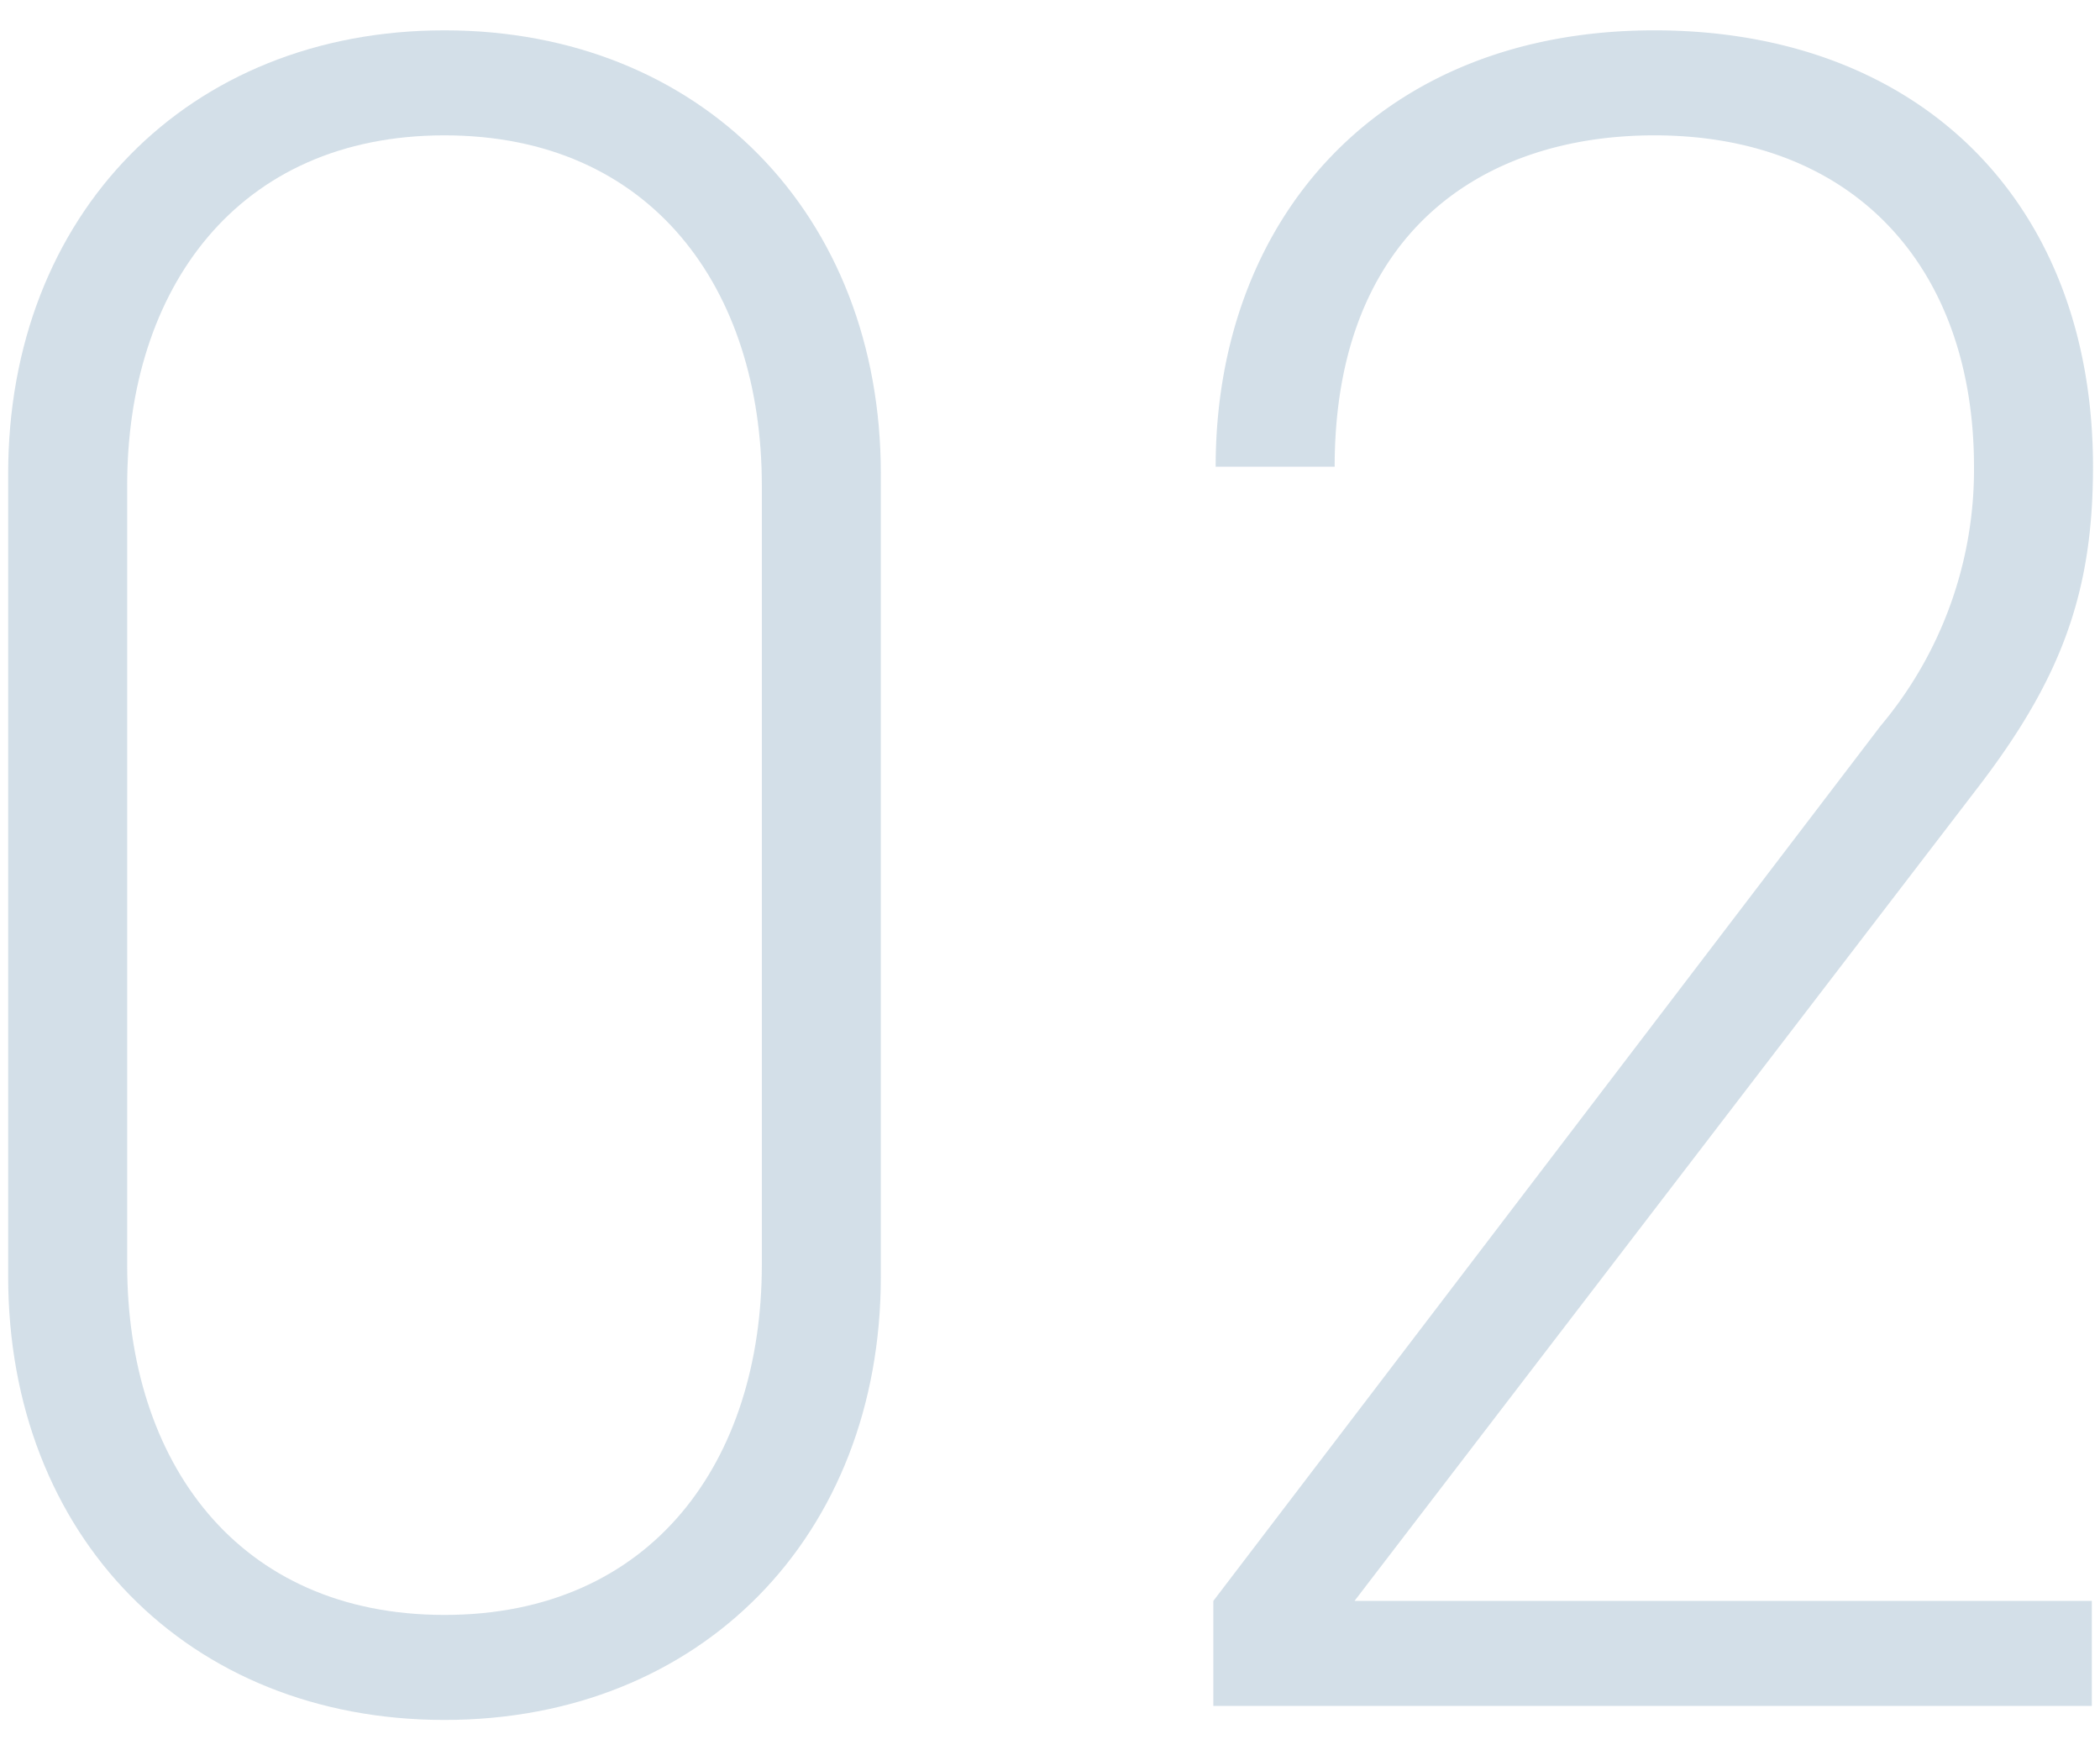
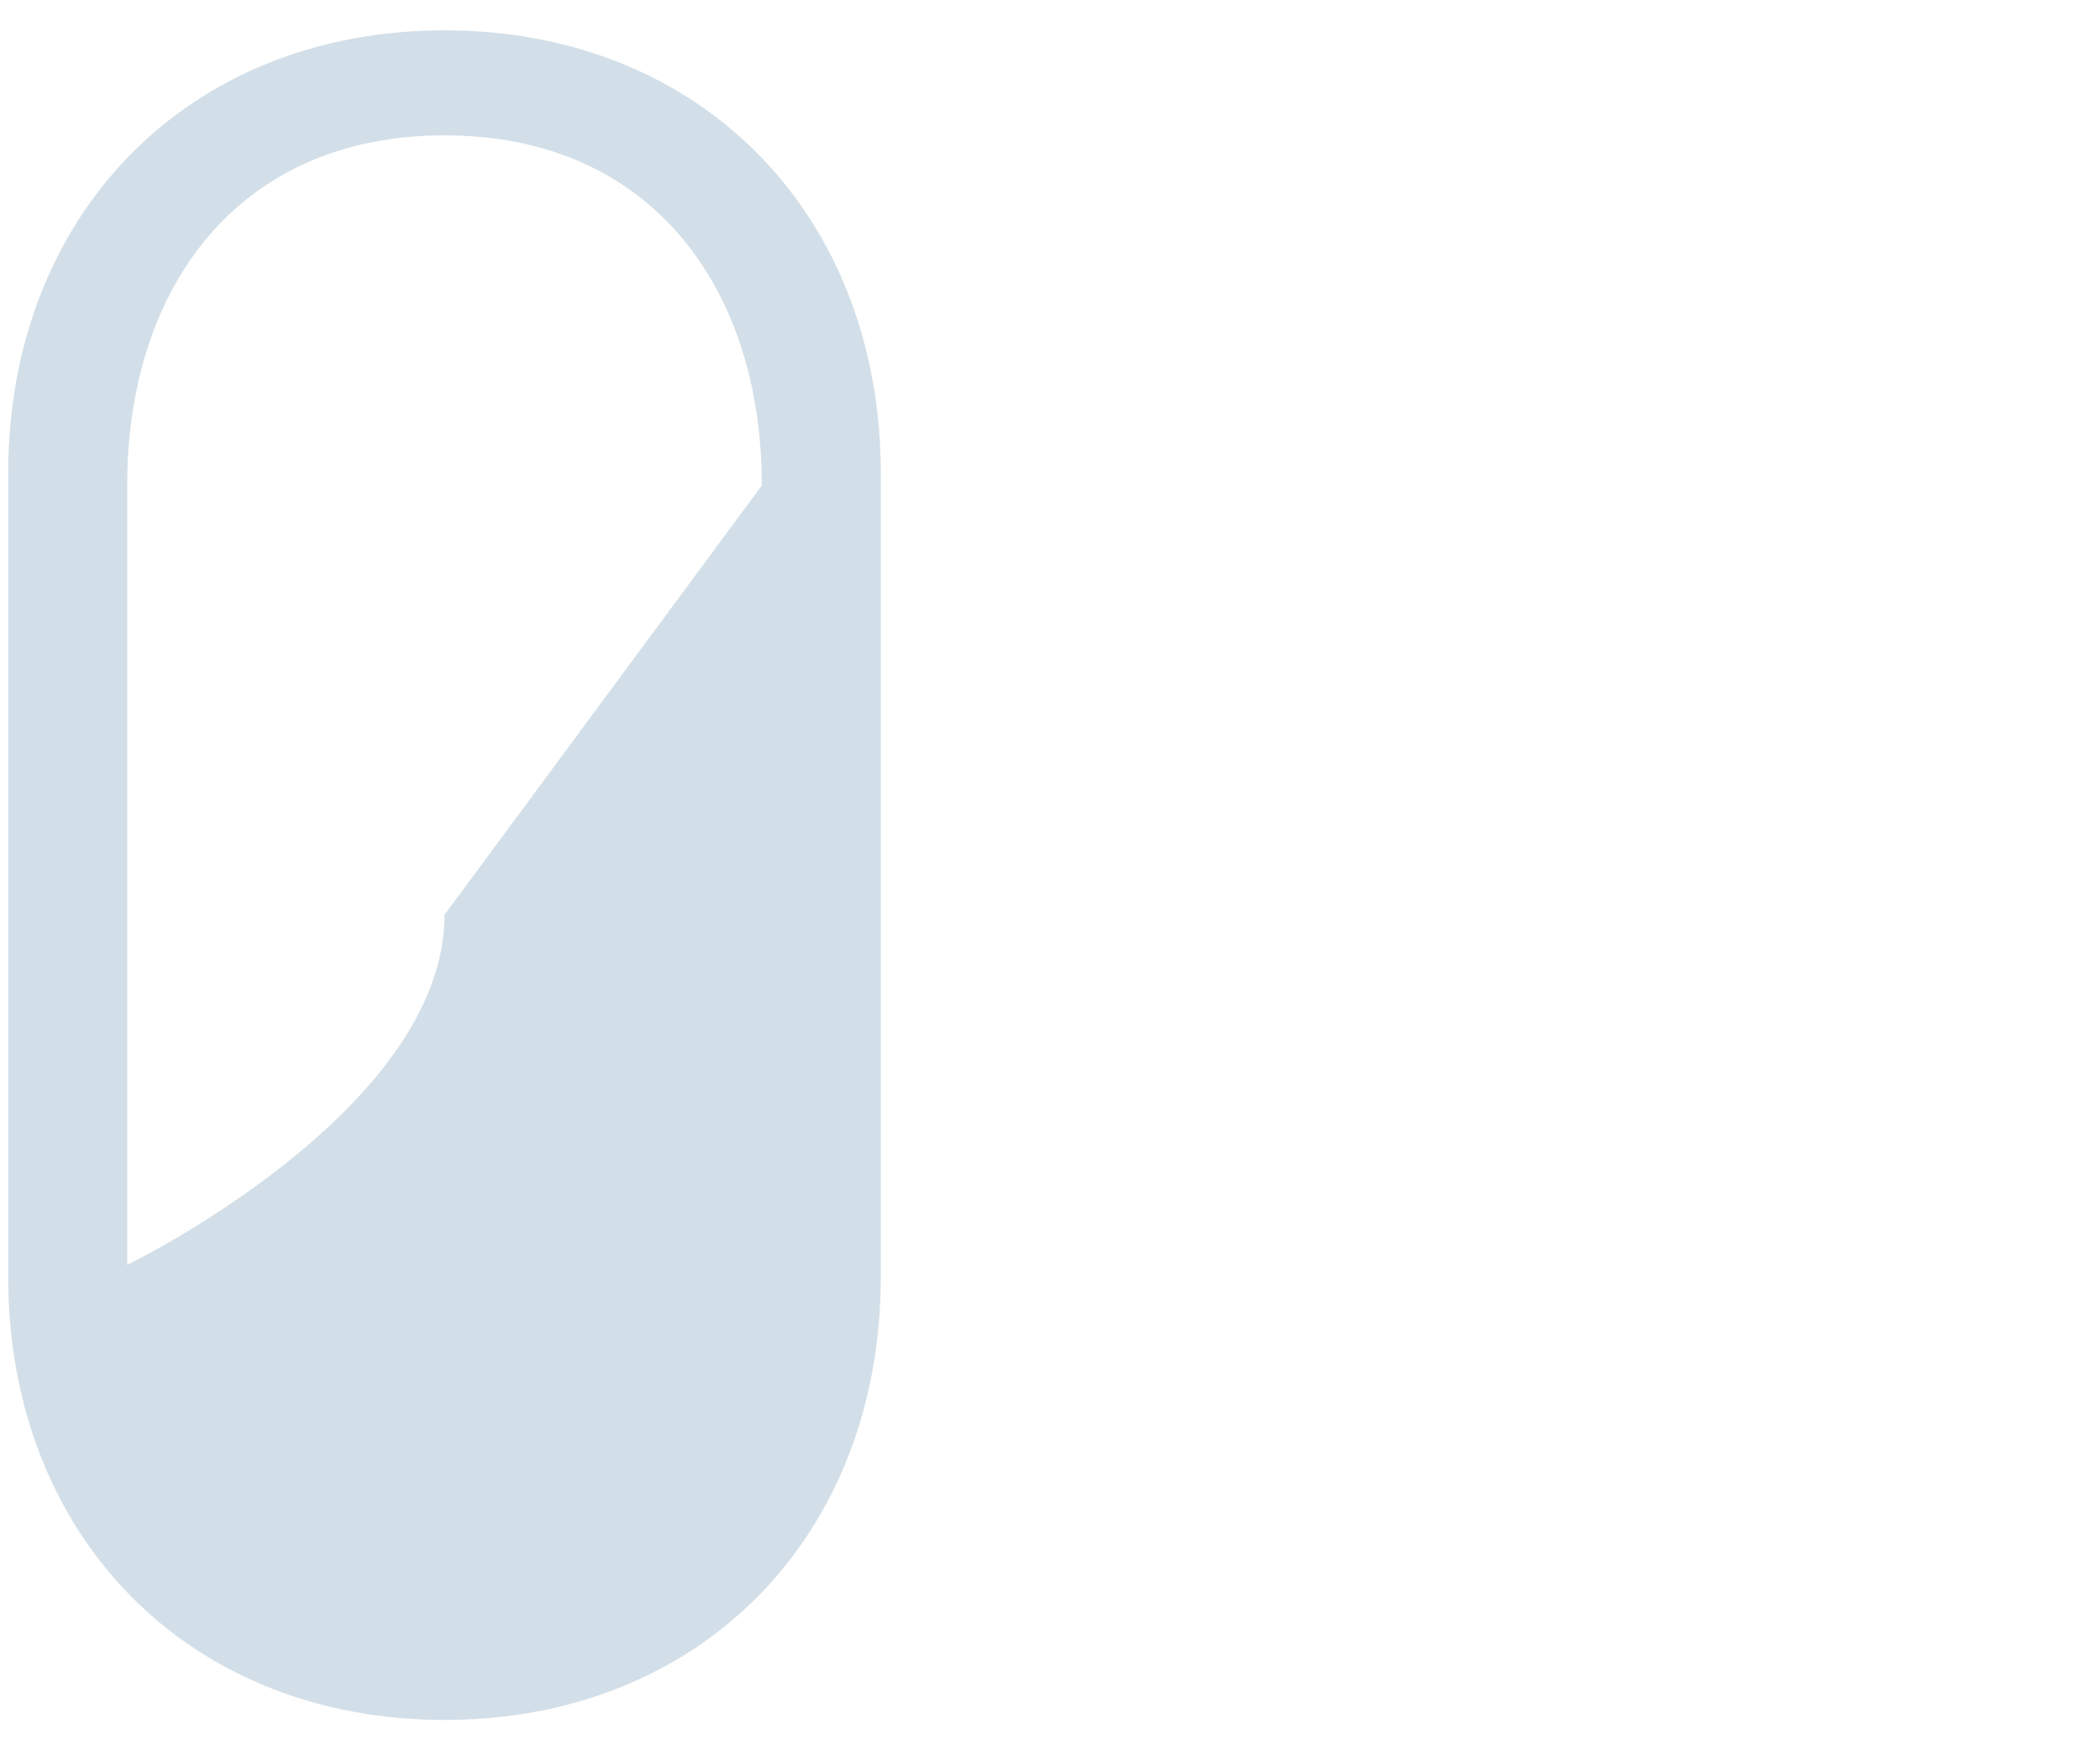
<svg xmlns="http://www.w3.org/2000/svg" viewBox="0 0 90 75">
  <defs>
    <style>.cls-1{opacity:0.8;}.cls-2{fill:#c8d7e2;}.cls-3{fill:none;}</style>
  </defs>
  <g id="レイヤー_2" data-name="レイヤー 2">
    <g id="文字">
      <g class="cls-1">
-         <path class="cls-2" d="M19.05,73.7c-11,0-18.7-7.9-18.7-19V20.3c0-11.1,7.7-19,18.7-19s18.7,7.9,18.7,19V54.7C37.75,65.8,30.05,73.7,19.05,73.7Zm13.6-52.9c0-8.4-4.7-15-13.6-15s-13.6,6.6-13.6,15V54.2c0,8.4,4.7,15,13.6,15s13.6-6.6,13.6-15Z" />
-         <path class="cls-2" d="M52,73.1V68.6l28.6-37.5a17.06,17.06,0,0,0,4-11.1c0-8.5-5.1-14.2-13.7-14.2-7.4,0-13.7,4.2-13.7,14.2h-5.1c0-10.6,7-18.7,18.8-18.7,11.4,0,18.8,7.4,18.8,18.7,0,5.3-1.3,9-4.9,13.7L58.05,68.6h31.6v4.5Z" />
+         <path class="cls-2" d="M19.05,73.7c-11,0-18.7-7.9-18.7-19V20.3c0-11.1,7.7-19,18.7-19s18.7,7.9,18.7,19V54.7C37.75,65.8,30.05,73.7,19.05,73.7Zm13.6-52.9c0-8.4-4.7-15-13.6-15s-13.6,6.6-13.6,15V54.2s13.6-6.6,13.6-15Z" />
      </g>
-       <rect class="cls-3" width="90" height="75" />
    </g>
  </g>
</svg>